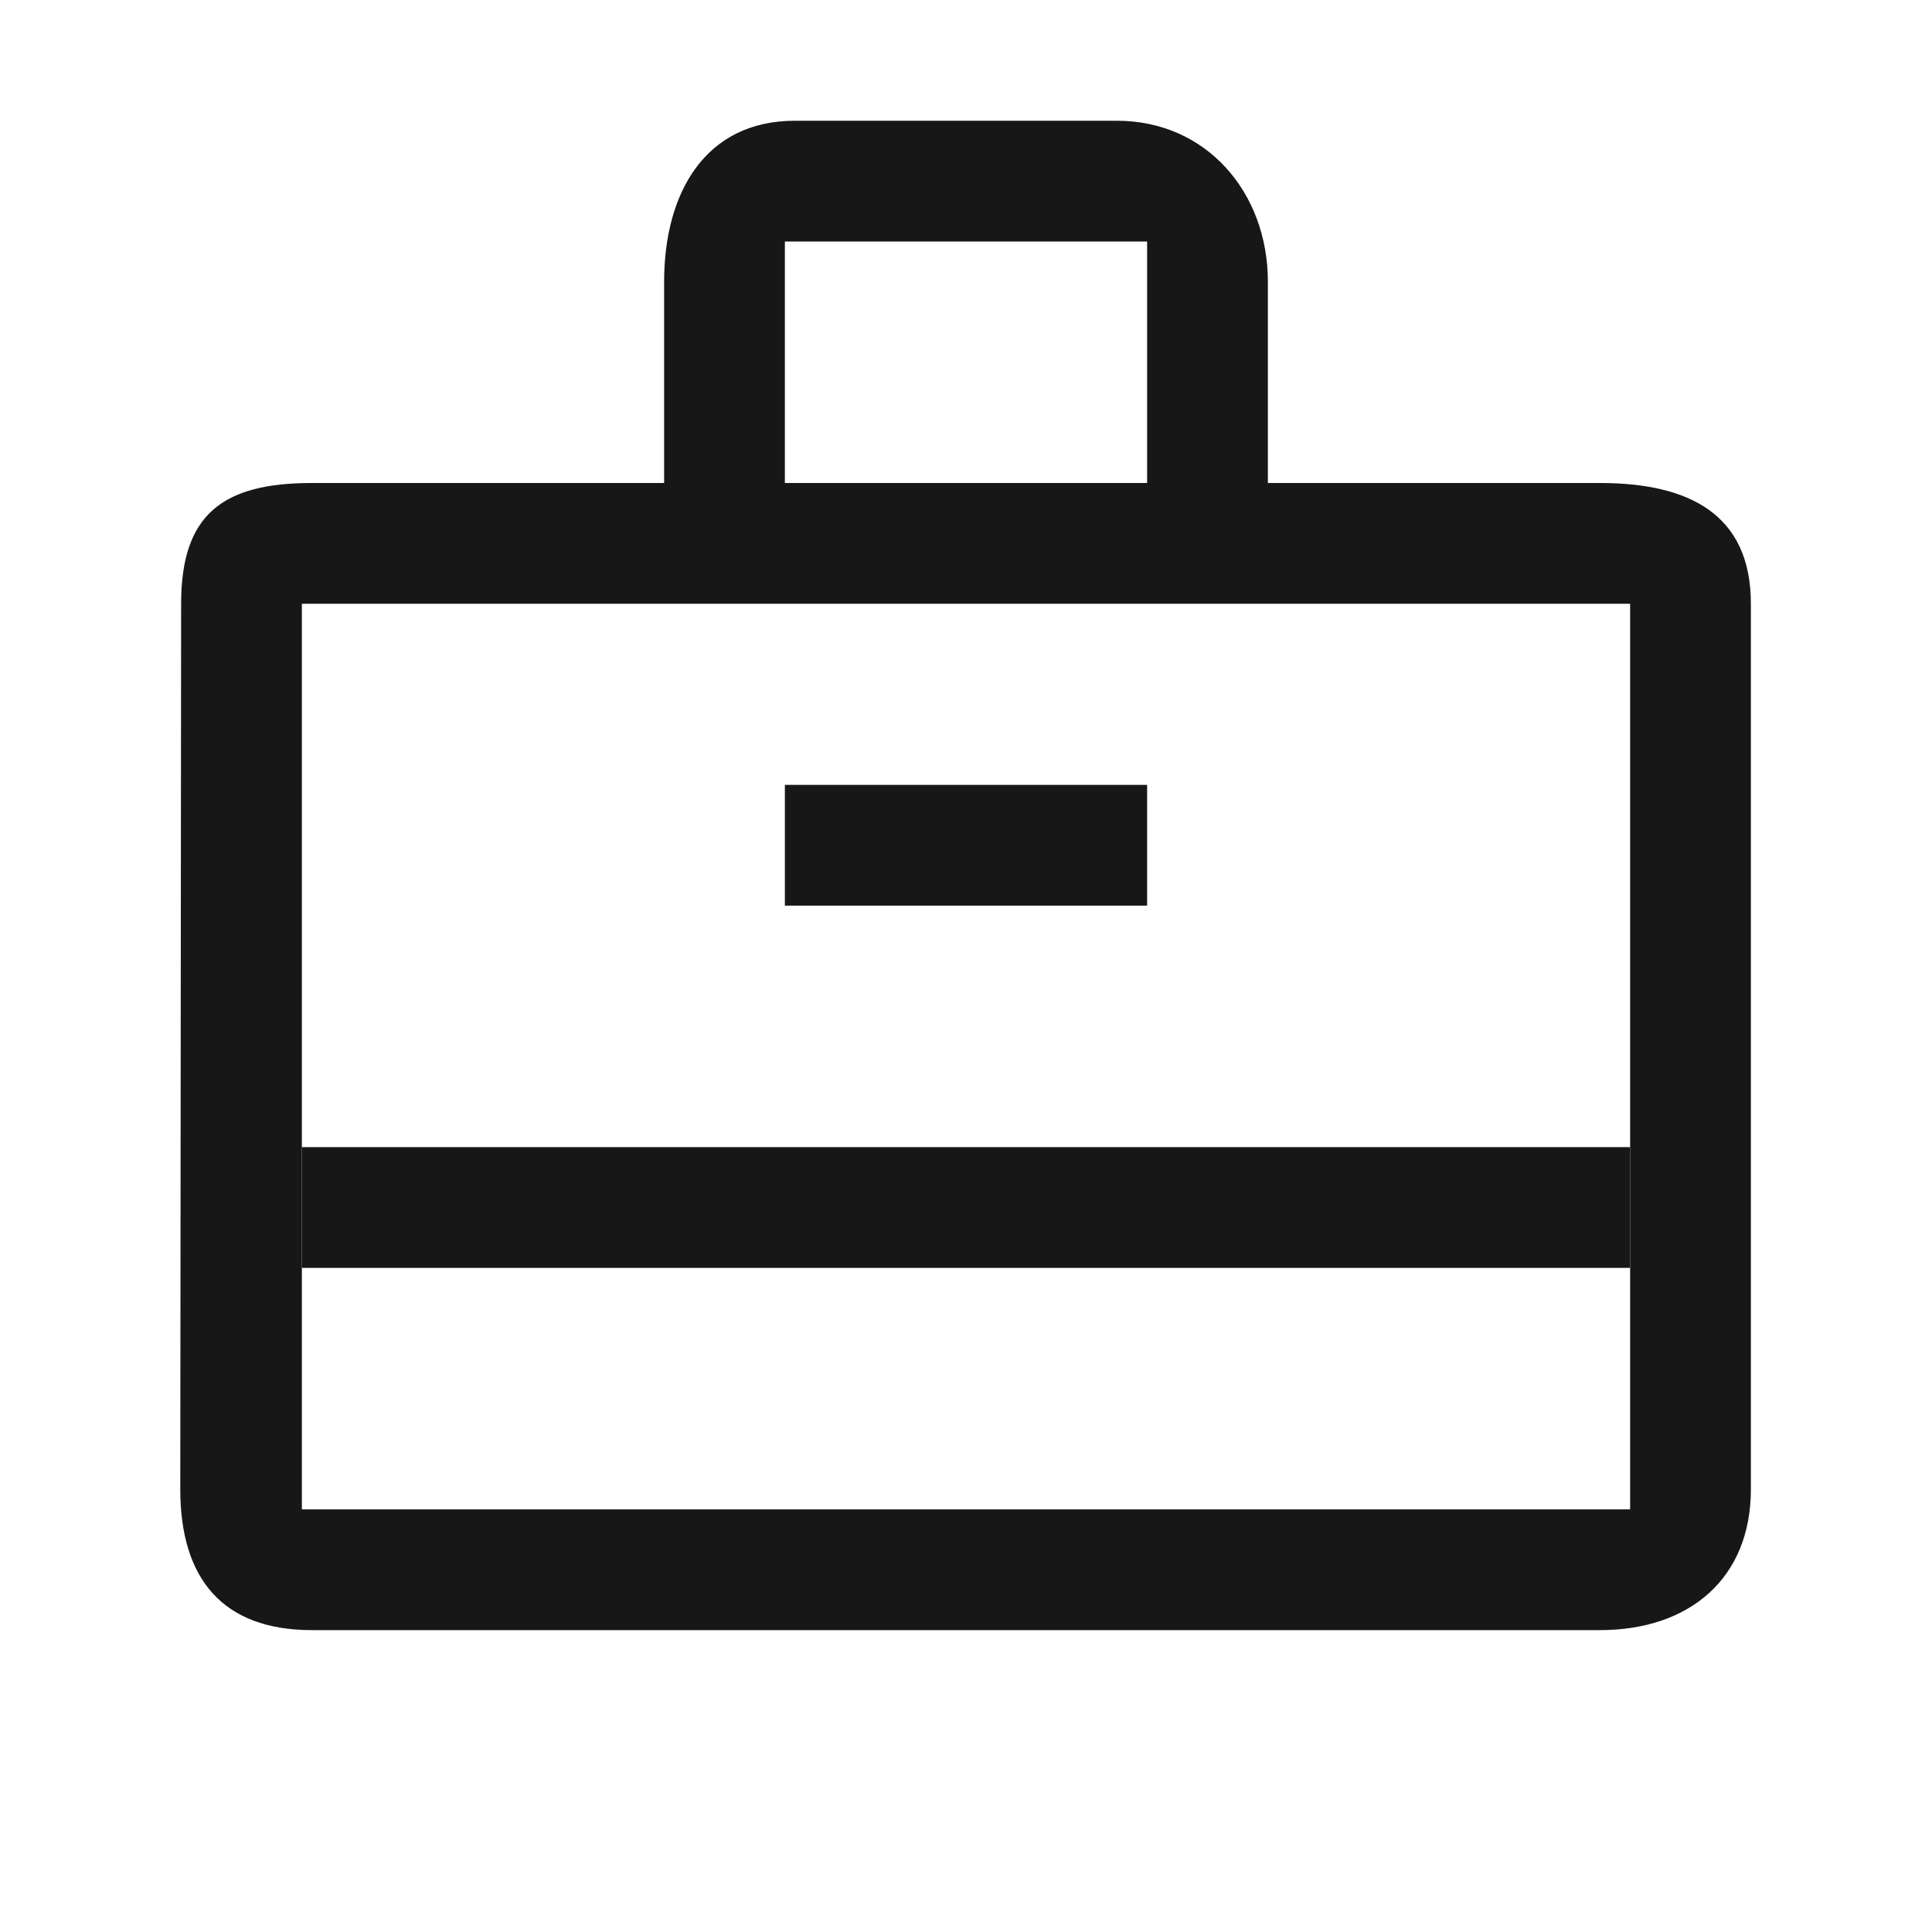
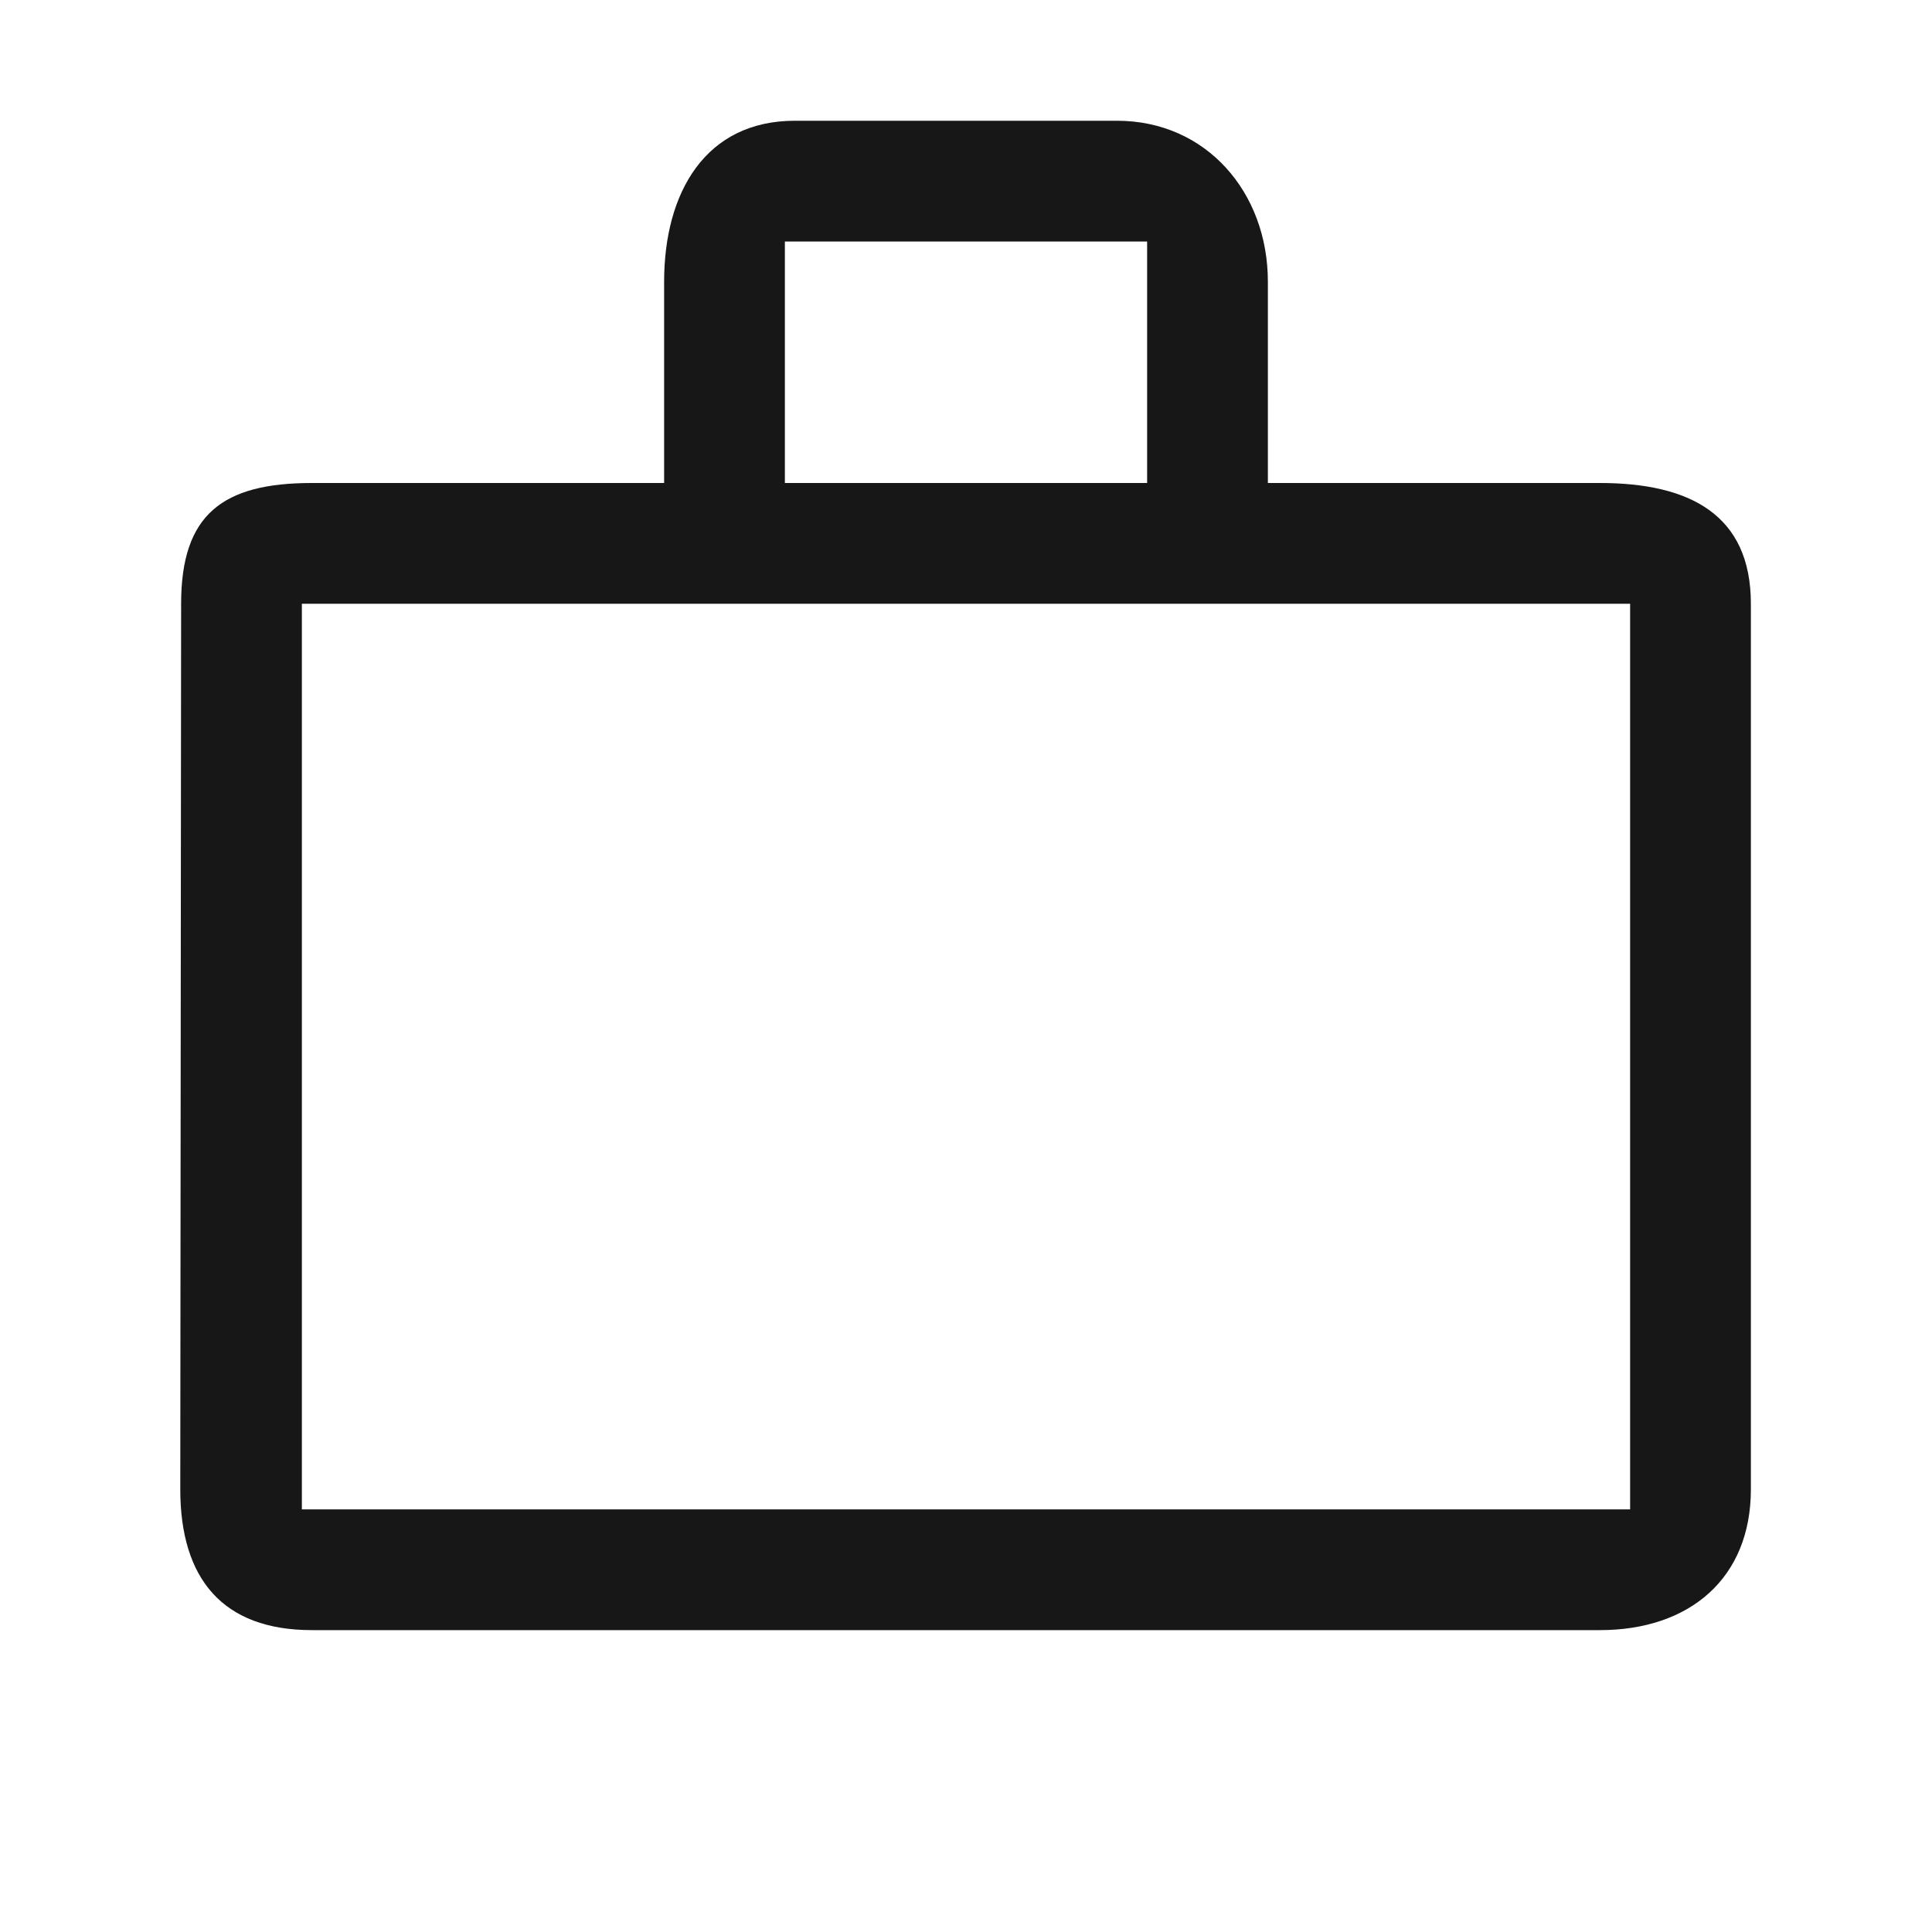
<svg xmlns="http://www.w3.org/2000/svg" width="16" height="16" viewBox="0 0 16 16" fill="none">
  <path fill-rule="evenodd" clip-rule="evenodd" d="M9.5 4V2H6.5V4H9.5ZM2.5 5V9.5V10.5V12.5H13.5V10.5V9.5V5H2.5ZM13.25 4C13.99 4 14.5 4.26 14.5 5V12.334C14.5 13.073 13.99 13.5 13.25 13.5H2.583C1.843 13.5 1.493 13.073 1.493 12.334L1.5 5C1.5 4.26 1.843 4 2.583 4H5.5V2.333C5.5 1.593 5.843 1 6.583 1H9.25C9.99 1 10.5 1.593 10.5 2.333V4H13.25Z" fill="#171717" />
-   <path d="M2.5 10.5H13.5V9.5H2.5V10.5Z" fill="#171717" />
-   <path d="M6.5 6.5V7.5H9.5V6.5H6.5Z" fill="#171717" />
</svg>